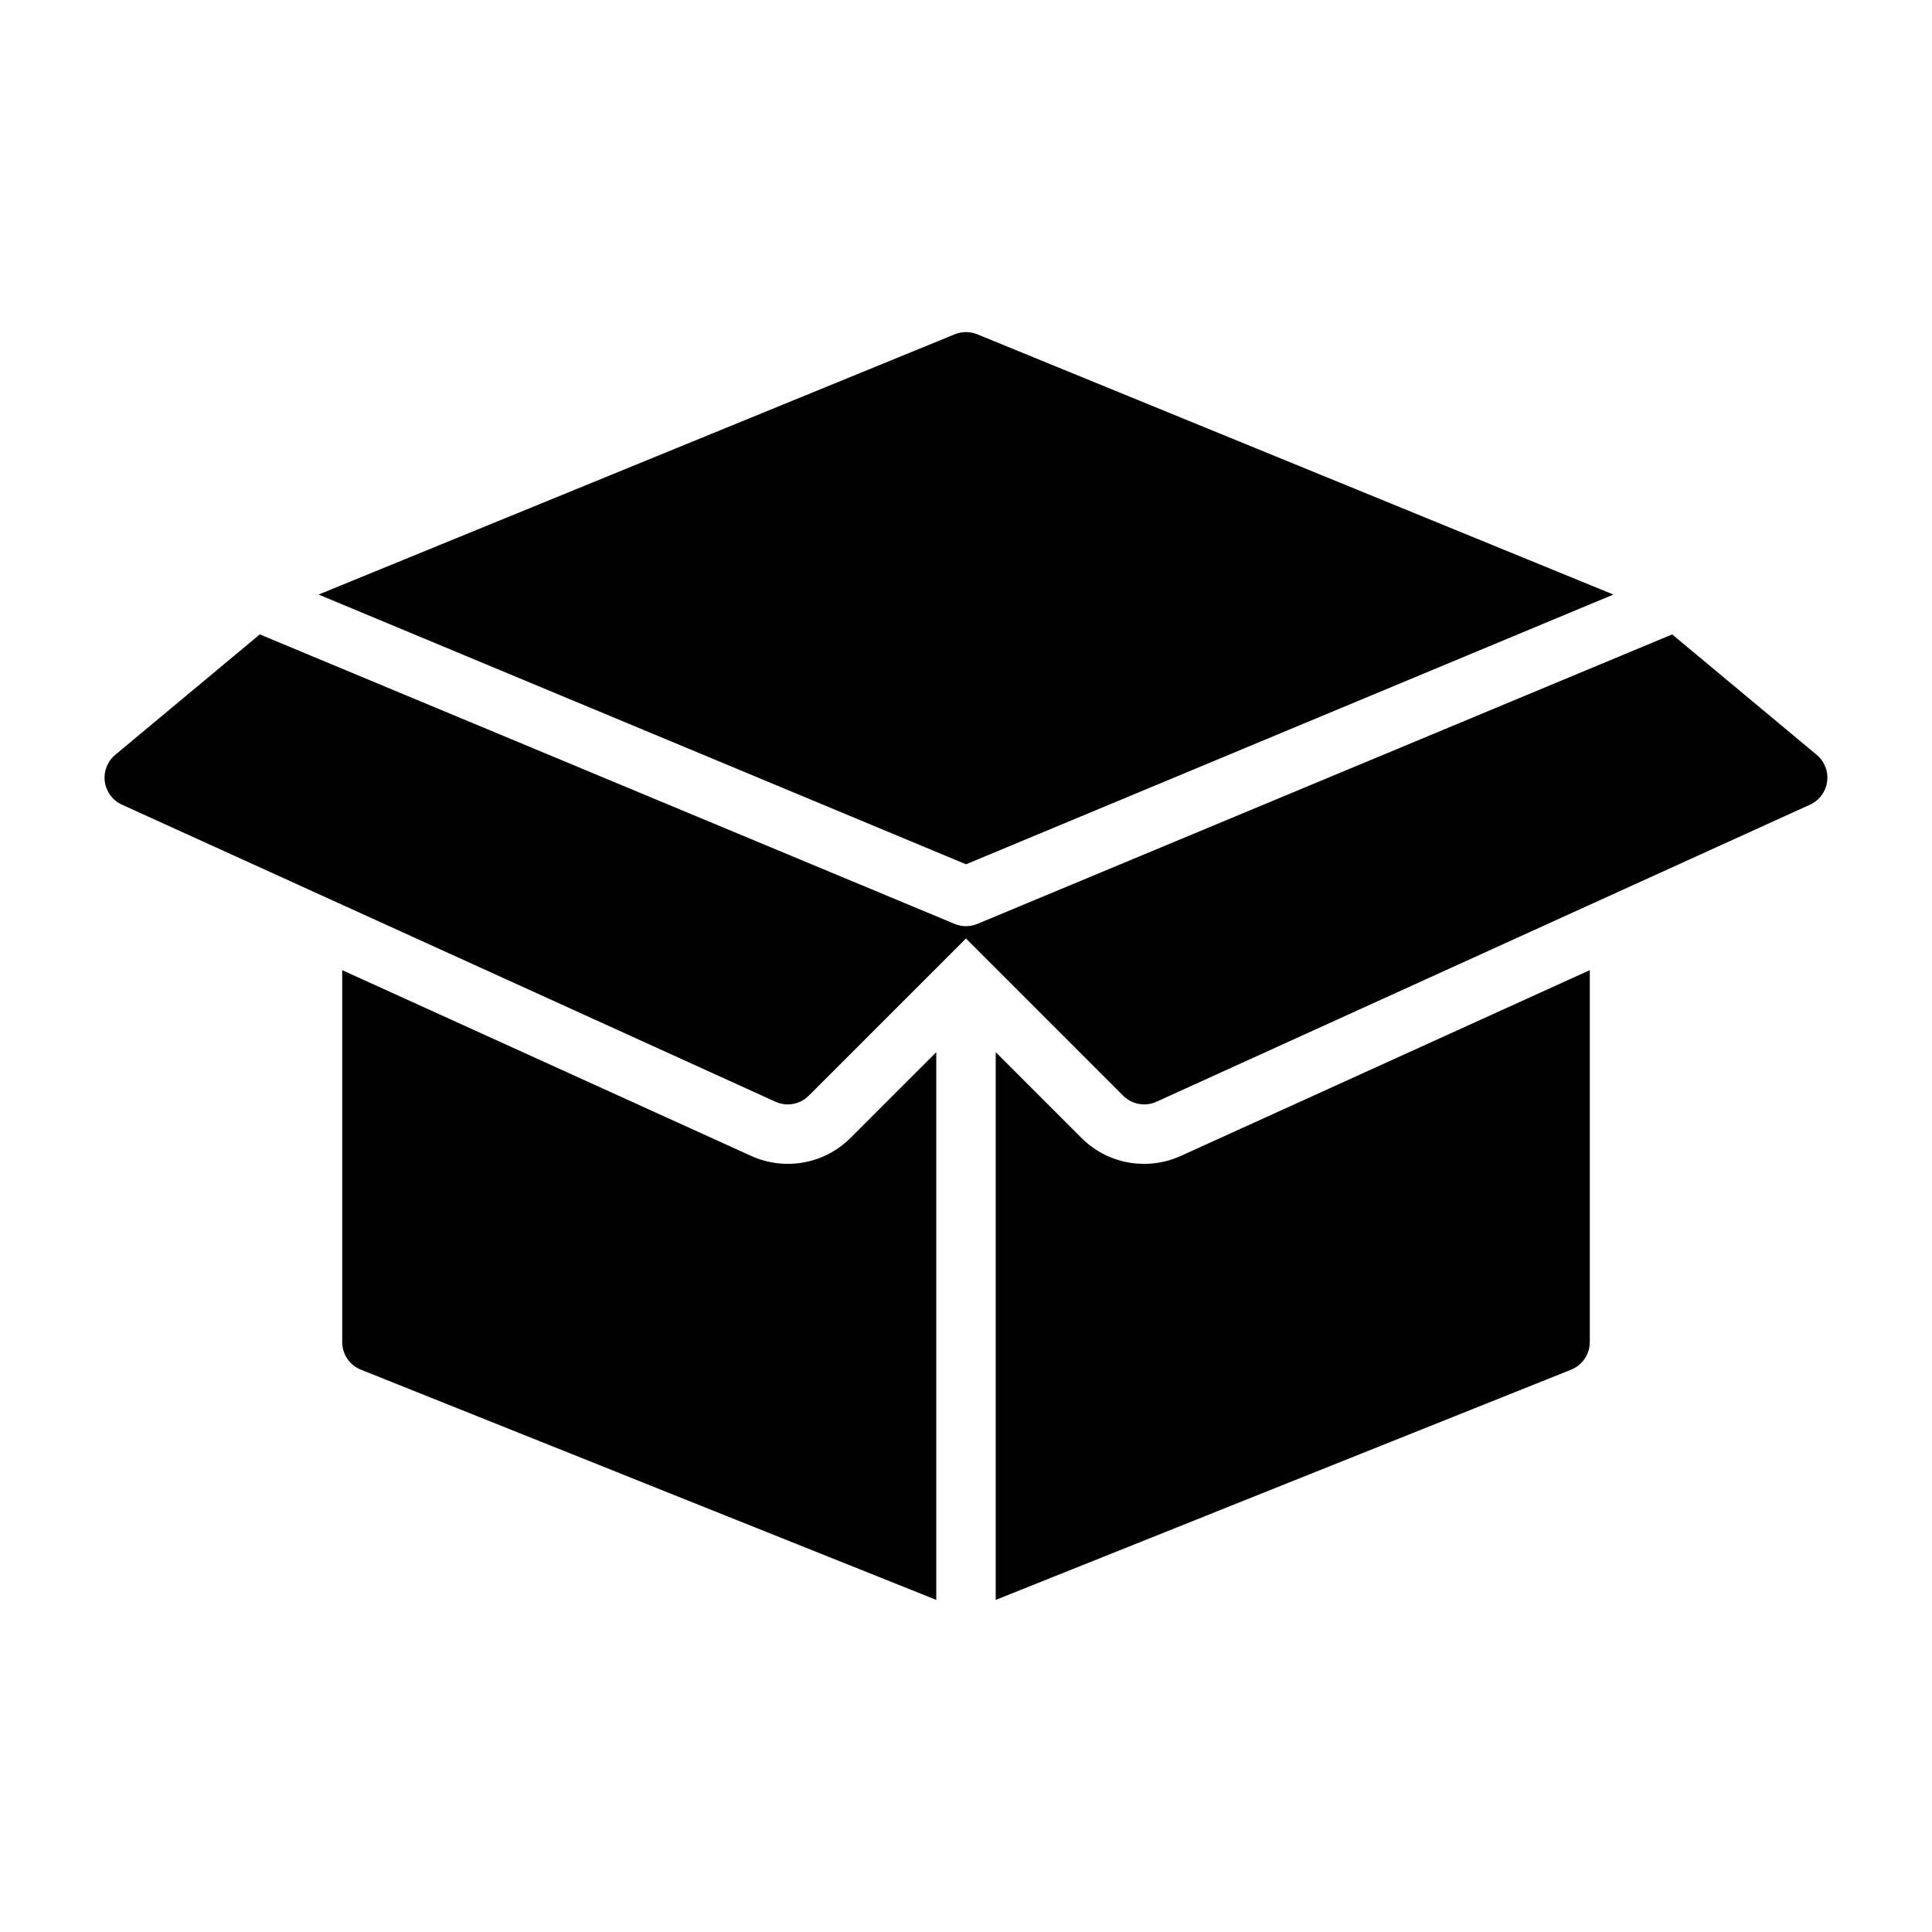
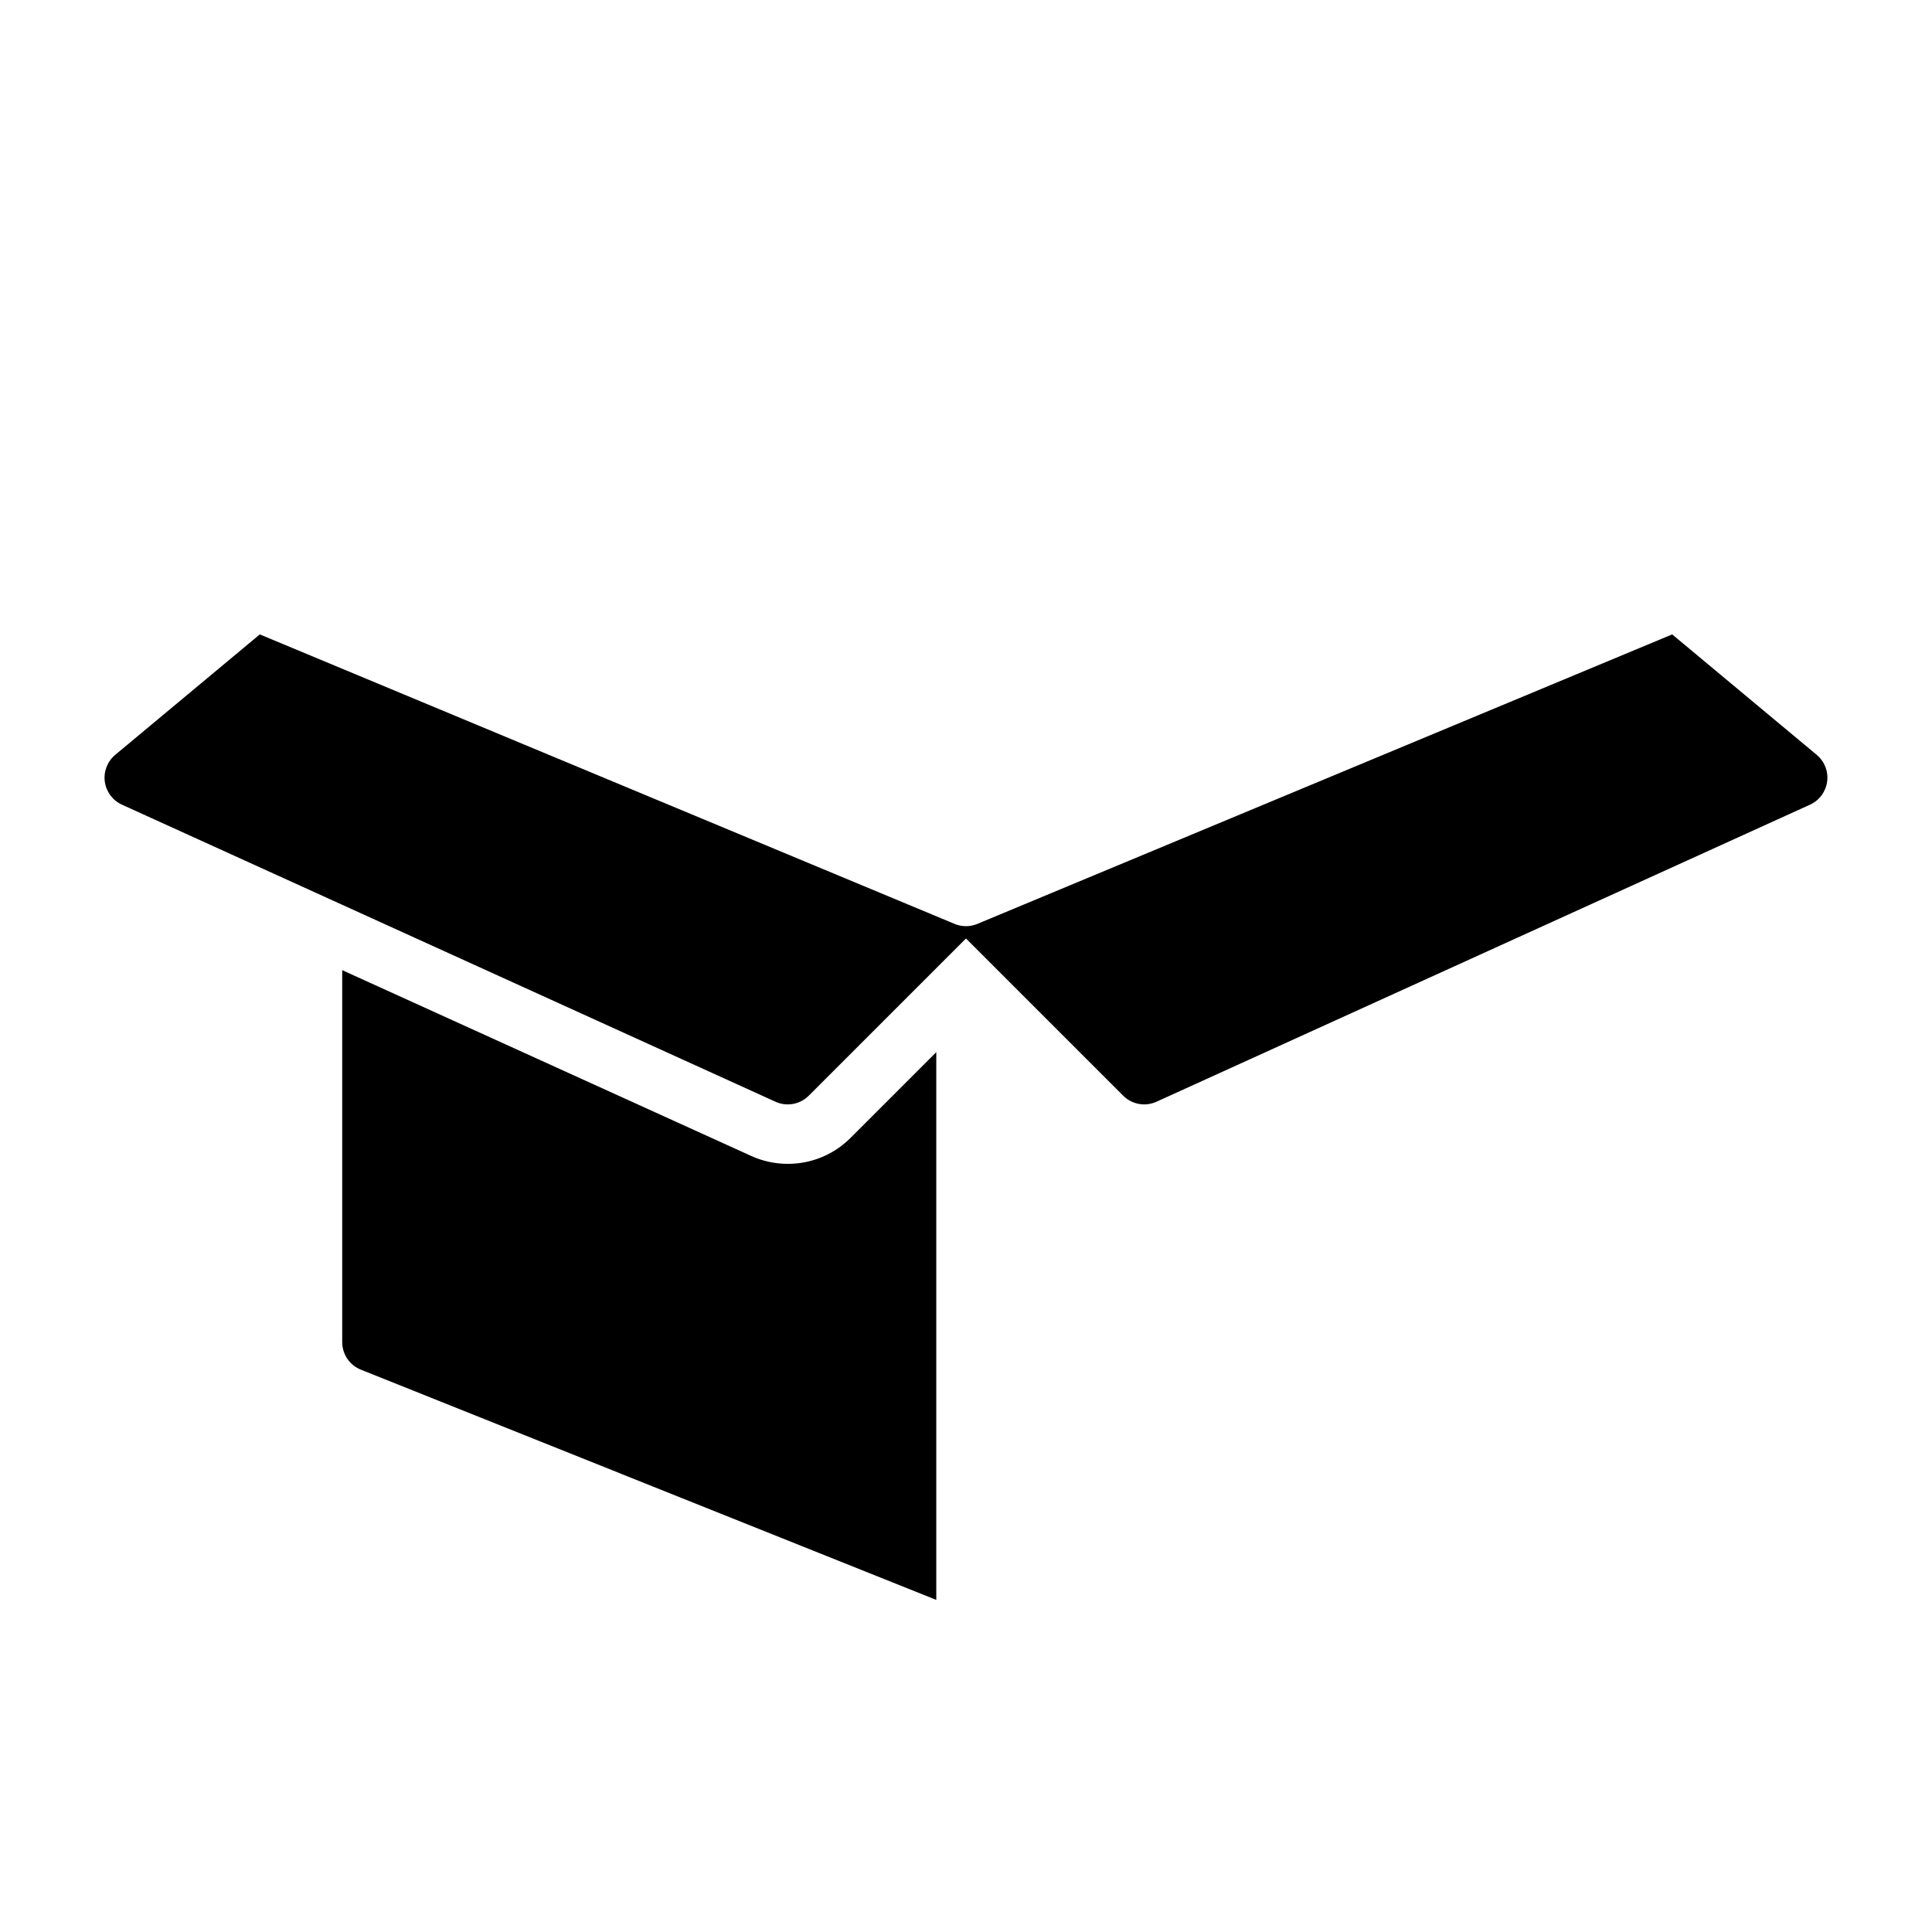
<svg xmlns="http://www.w3.org/2000/svg" fill="#000000" width="800px" height="800px" version="1.1" viewBox="144 144 512 512">
  <g>
    <path d="m352.77 452.43c-3.367 0.008-6.699-0.719-9.762-2.125l-108.32-49.203v98.559c-0.004 3.227 1.961 6.129 4.957 7.32l152.48 61.008v-145.16l-22.672 22.672c-4.41 4.453-10.422 6.949-16.688 6.93z" />
-     <path d="m447.23 452.43c-6.269 0.031-12.285-2.465-16.688-6.93l-22.672-22.672v145.16l152.48-61.008c2.996-1.191 4.961-4.094 4.961-7.32v-98.559l-108.32 49.199v0.004c-3.062 1.406-6.391 2.133-9.762 2.125z" />
-     <path d="m571.57 301.56-168.59-68.969c-1.91-0.777-4.047-0.777-5.957 0l-168.59 68.969 171.57 71.484z" />
    <path d="m625.45 344.04-38.305-31.918-184.12 76.715c-1.938 0.812-4.121 0.812-6.059 0l-184.12-76.715-38.305 31.918c-2.082 1.734-3.125 4.414-2.766 7.098 0.363 2.684 2.082 4.996 4.551 6.113l173.18 78.719c2.984 1.359 6.5 0.723 8.82-1.598l41.668-41.668 41.668 41.668h-0.004c2.32 2.32 5.836 2.961 8.824 1.598l173.18-78.719c2.465-1.117 4.184-3.426 4.547-6.113 0.363-2.684-0.684-5.363-2.766-7.098z" />
  </g>
</svg>